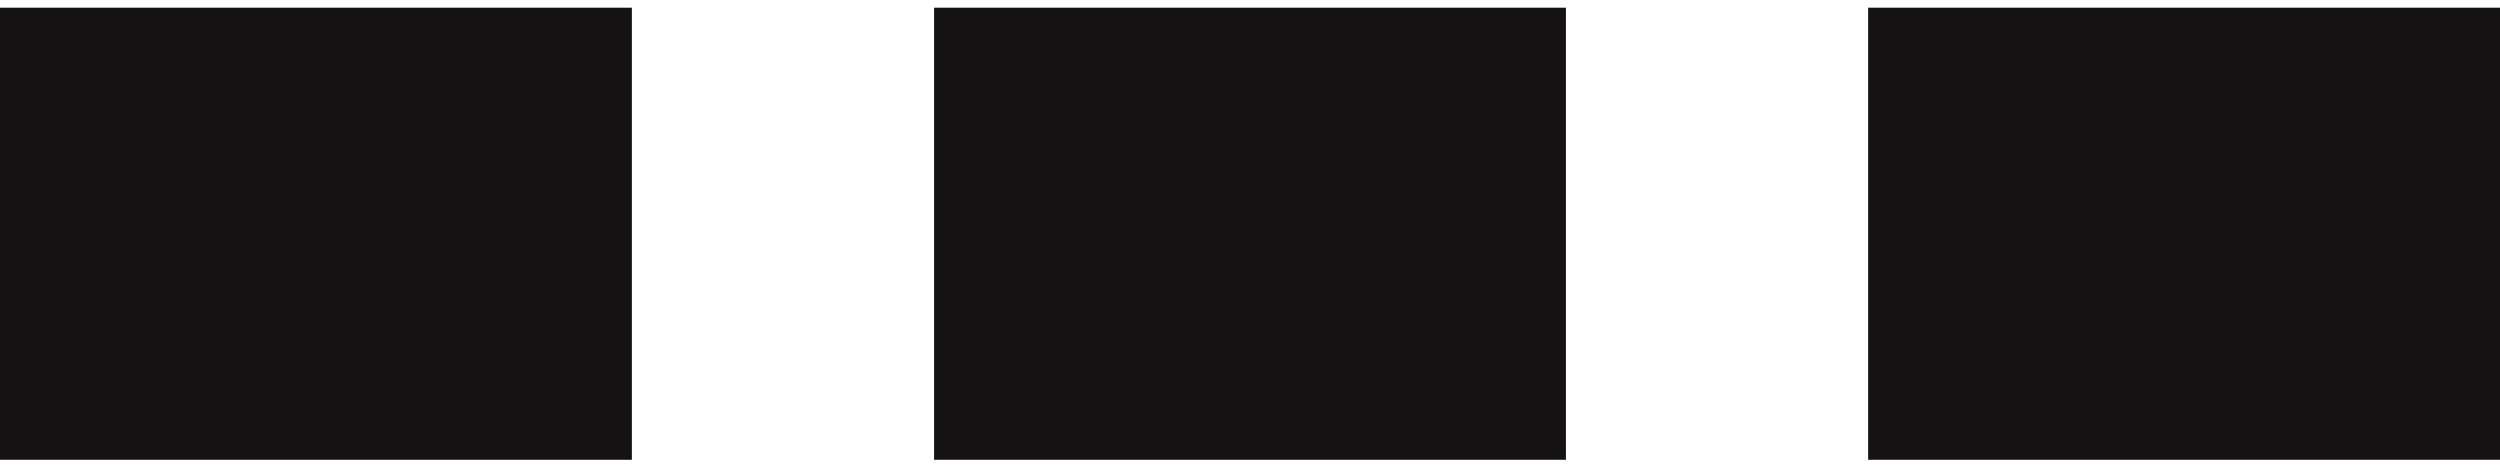
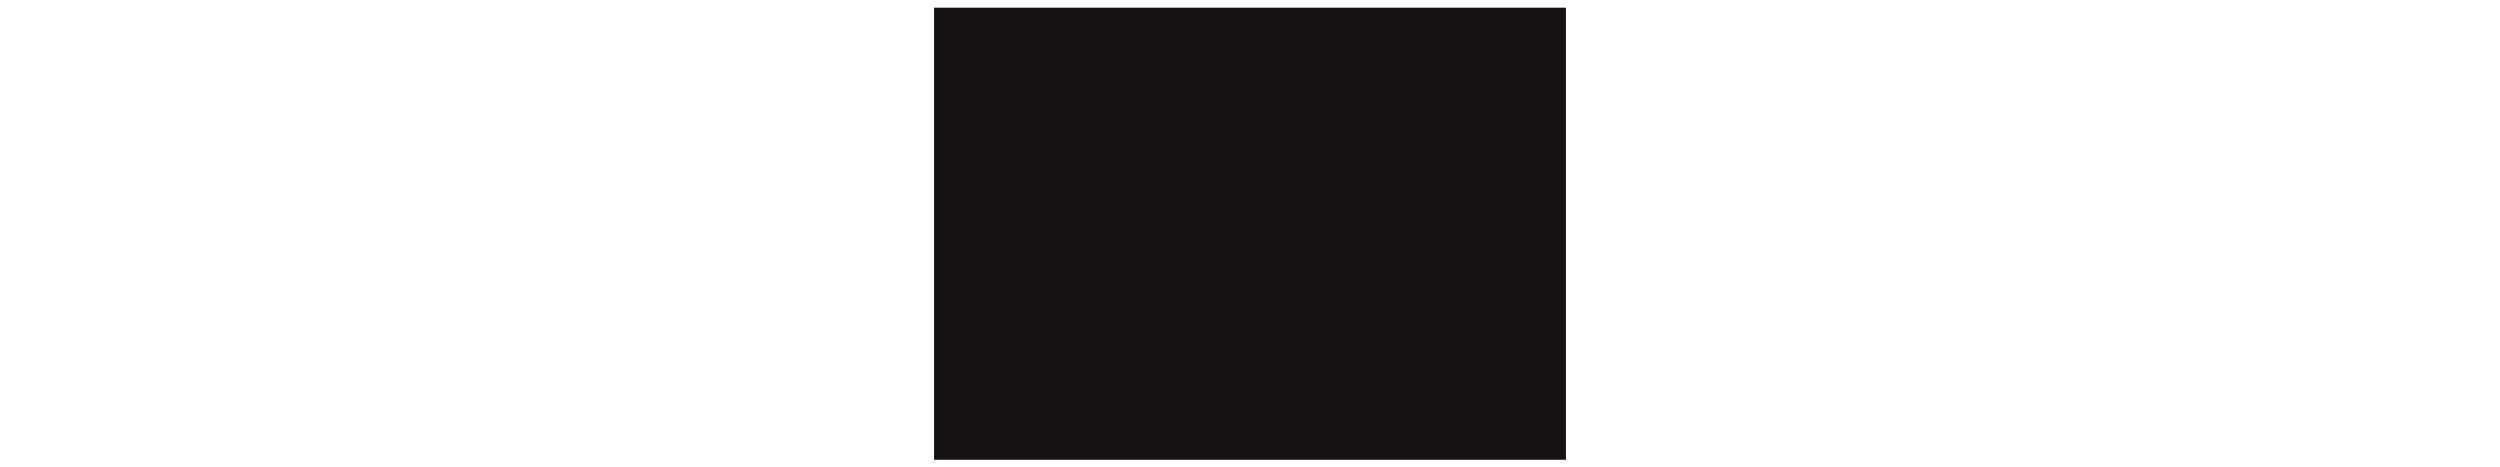
<svg xmlns="http://www.w3.org/2000/svg" width="91" height="17" viewBox="0 0 91 17" fill="none">
-   <path d="M23 0.28H0V16.736H23V0.28Z" fill="#141212" />
  <path d="M57 0.28H34V16.736H57V0.28Z" fill="#141212" />
-   <path d="M91 0.28H68V16.736H91V0.28Z" fill="#141212" />
</svg>